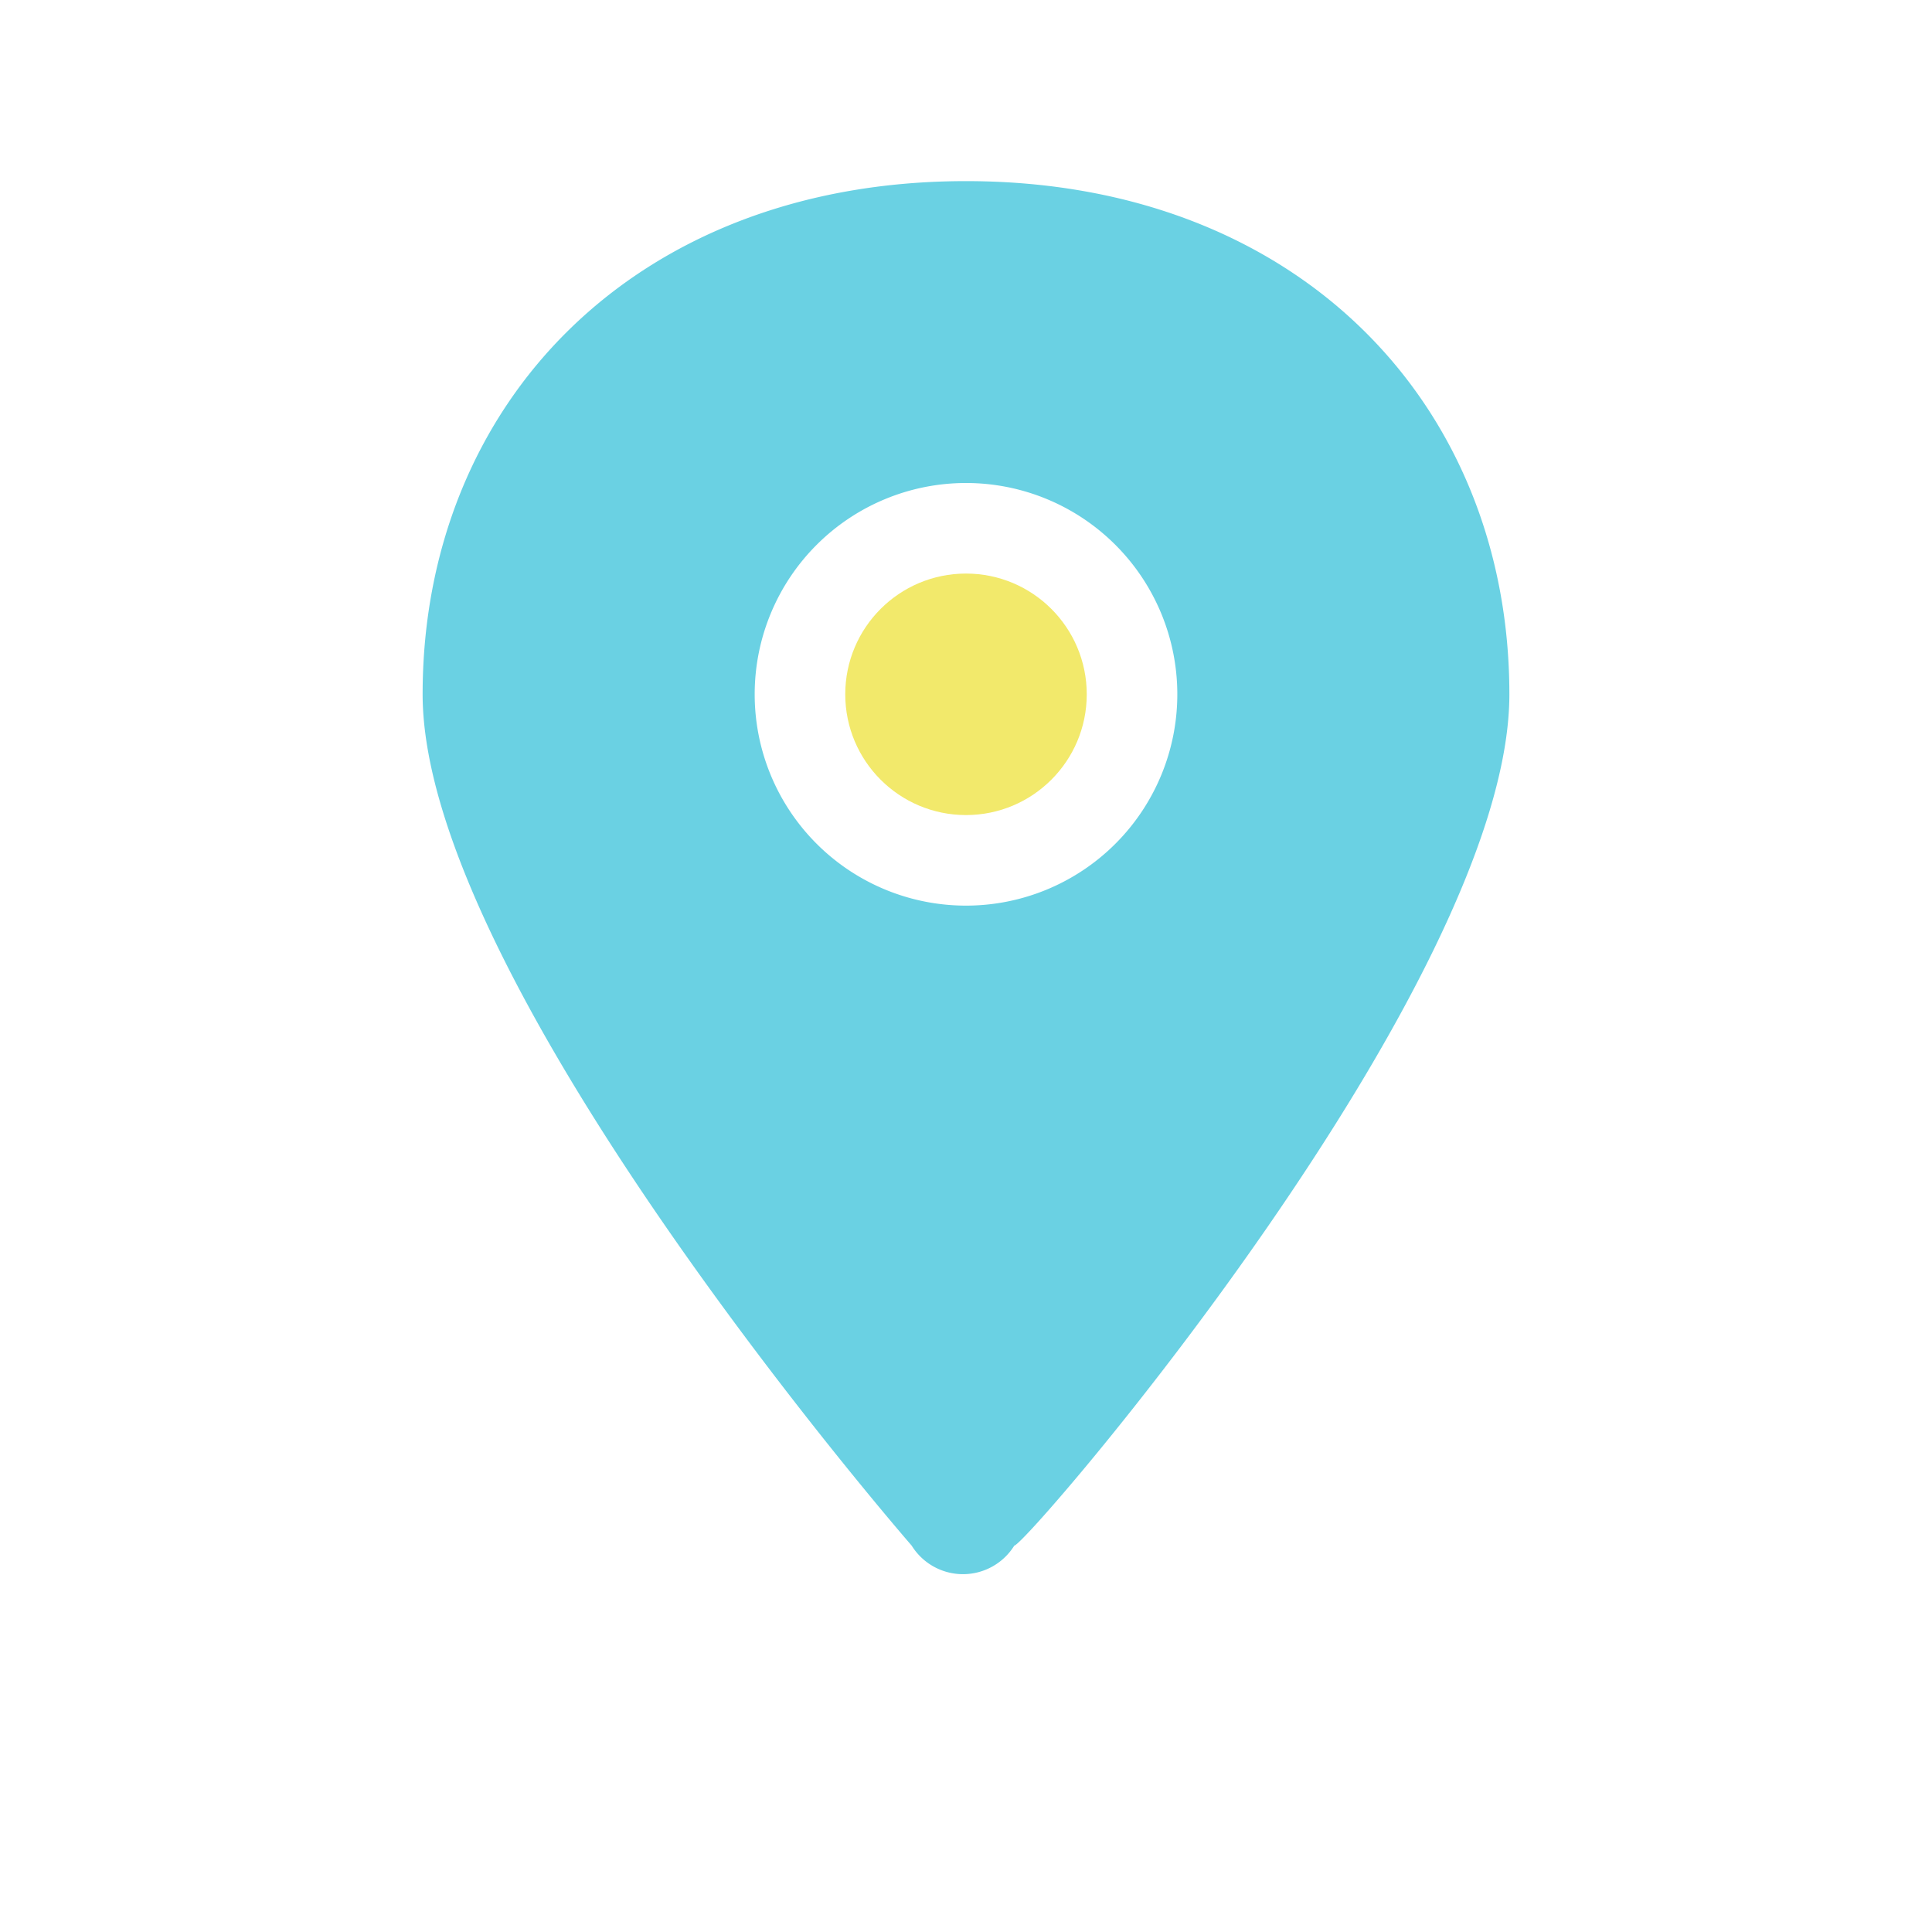
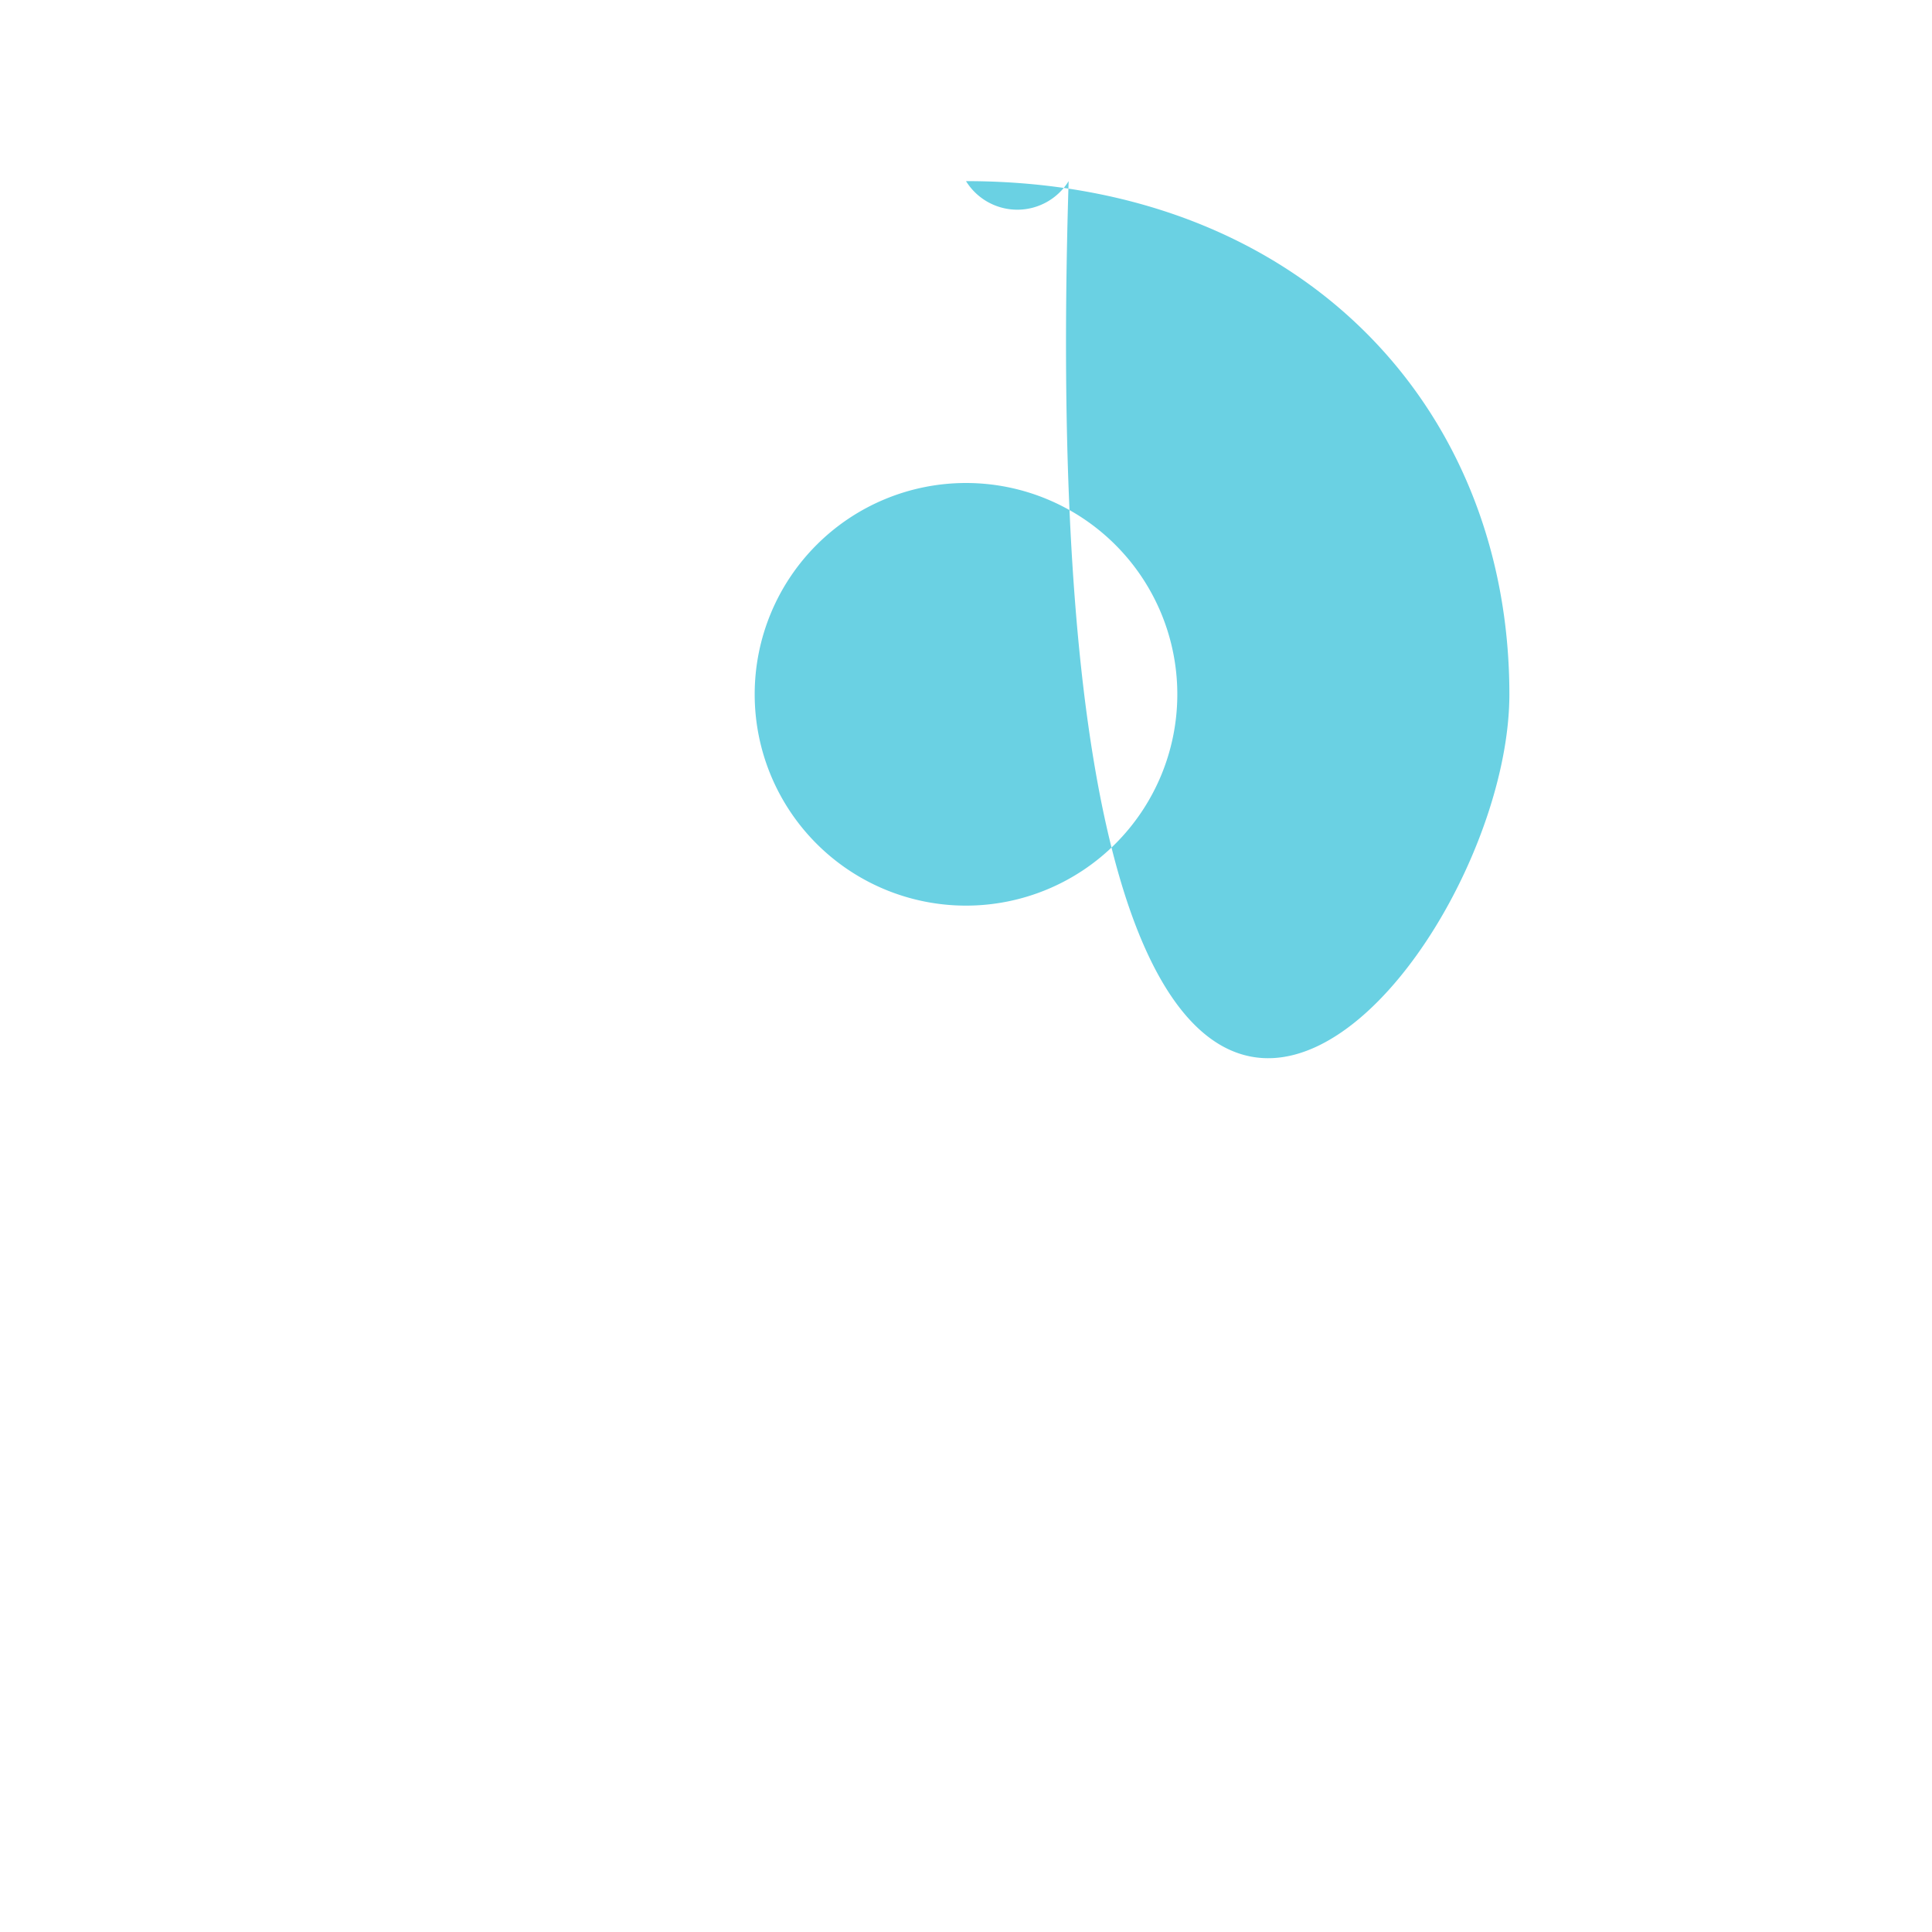
<svg xmlns="http://www.w3.org/2000/svg" width="32" height="32" viewBox="0 0 32 32">
-   <path fill="#6AD1E3" d="M16 3c-5.5 0-9 3.7-9 8.5 0 4.8 8.1 14.1 8.1 14.1a1 1 0 001.7 0C17 25.6 25 16.3 25 11.5 25 6.7 21.5 3 16 3zm0 12a3.5 3.5 0 110-7 3.5 3.5 0 010 7z" />
-   <circle fill="#F2E96B" cx="16" cy="11.5" r="2" />
+   <path fill="#6AD1E3" d="M16 3a1 1 0 001.7 0C17 25.6 25 16.3 25 11.5 25 6.7 21.5 3 16 3zm0 12a3.5 3.5 0 110-7 3.5 3.5 0 010 7z" />
</svg>